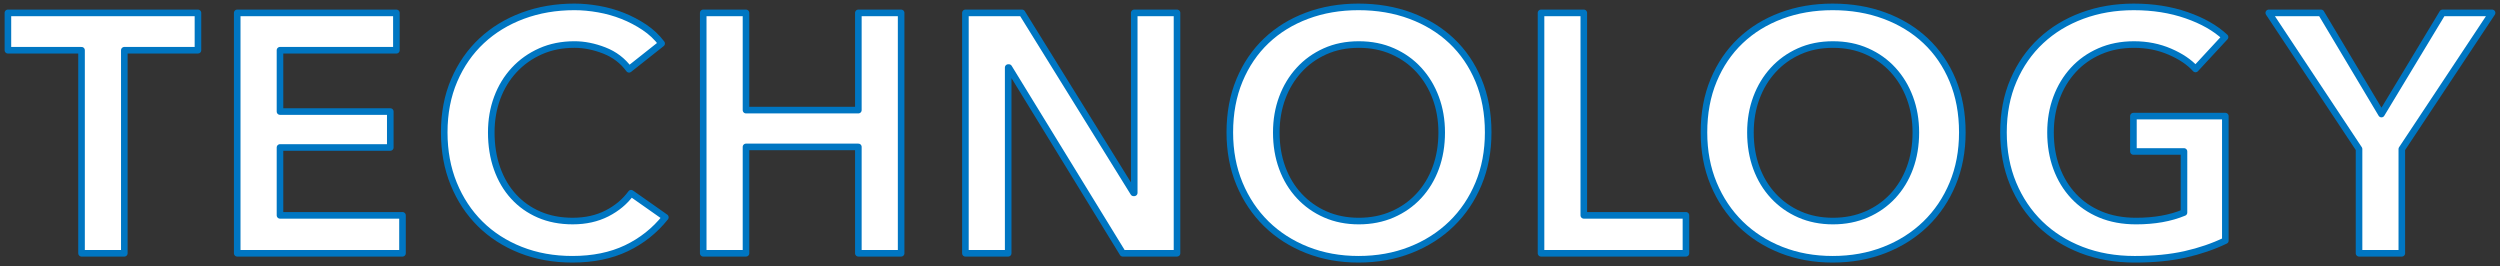
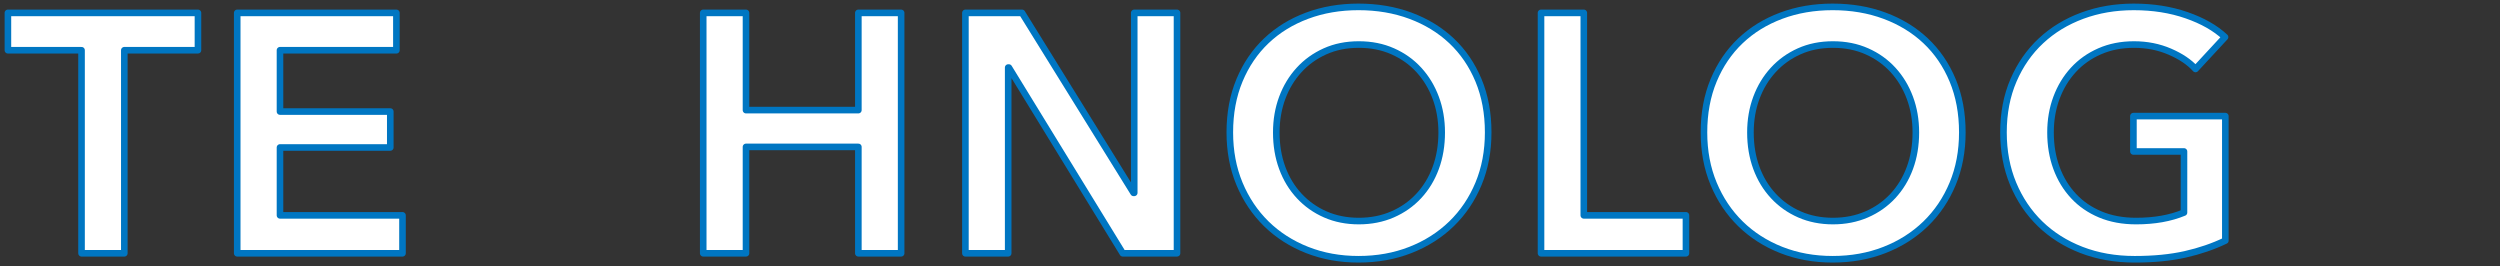
<svg xmlns="http://www.w3.org/2000/svg" version="1.1" id="レイヤー_1" x="0px" y="0px" width="526px" height="56px" viewBox="0 0 526 56" enable-background="new 0 0 526 56" xml:space="preserve">
  <rect x="0" y="0" width="526" height="56" fill="#333333" stroke="none" />
  <g>
    <g>
      <path fill="#FFFFFF" stroke="#0076C2" stroke-width="1.386" stroke-linecap="round" stroke-linejoin="round" stroke-miterlimit="10" d="    M17.156,10.57H1.664V2.71h39.986v7.86H26.156v42.72h-9V10.57z" />
      <path fill="#FFFFFF" stroke="#0076C2" stroke-width="1.386" stroke-linecap="round" stroke-linejoin="round" stroke-miterlimit="10" d="    M49.911,2.71h33.49v7.86h-24.49v12.9h23.205v7.56H58.911v14.28h25.774v7.98H49.911V2.71z" />
-       <path fill="#FFFFFF" stroke="#0076C2" stroke-width="1.386" stroke-linecap="round" stroke-linejoin="round" stroke-miterlimit="10" d="    M132.352,14.582c-1.333-1.809-3.07-3.129-5.212-3.962s-4.237-1.25-6.283-1.25c-2.618,0-4.998,0.476-7.14,1.429    c-2.142,0.953-3.986,2.261-5.533,3.928c-1.547,1.667-2.738,3.619-3.57,5.856c-0.833,2.239-1.25,4.667-1.25,7.285    c0,2.762,0.404,5.286,1.214,7.571c0.809,2.286,1.963,4.25,3.463,5.892c1.499,1.643,3.296,2.917,5.391,3.821    c2.094,0.905,4.45,1.357,7.069,1.357c2.713,0,5.117-0.536,7.211-1.606c2.094-1.071,3.784-2.487,5.069-4.249l7.211,5.069    c-2.237,2.801-4.974,4.972-8.21,6.514c-3.237,1.54-7.021,2.312-11.352,2.312c-3.952,0-7.582-0.654-10.889-1.962    c-3.309-1.309-6.15-3.141-8.526-5.496c-2.375-2.355-4.227-5.163-5.557-8.422c-1.329-3.259-1.994-6.864-1.994-10.813    c0-4.044,0.7-7.696,2.101-10.956c1.401-3.259,3.325-6.031,5.771-8.314s5.336-4.043,8.668-5.281    c3.332-1.237,6.949-1.856,10.853-1.856c1.618,0,3.309,0.154,5.07,0.464c1.761,0.31,3.451,0.785,5.069,1.427    c1.618,0.643,3.142,1.439,4.569,2.391c1.428,0.952,2.642,2.094,3.642,3.425L132.352,14.582z" />
      <path fill="#FFFFFF" stroke="#0076C2" stroke-width="1.386" stroke-linecap="round" stroke-linejoin="round" stroke-miterlimit="10" d="    M147.958,2.71h9v20.46h23.64V2.71h9v50.58h-9V30.91h-23.64v22.38h-9V2.71z" />
      <path fill="#FFFFFF" stroke="#0076C2" stroke-width="1.386" stroke-linecap="round" stroke-linejoin="round" stroke-miterlimit="10" d="    M203.122,2.71h11.911L238.5,40.574h0.143V2.71h9v50.58H236.23l-23.965-39.078h-0.143V53.29h-9V2.71z" />
      <path fill="#FFFFFF" stroke="#0076C2" stroke-width="1.386" stroke-linecap="round" stroke-linejoin="round" stroke-miterlimit="10" d="    M258.753,27.857c0-4.044,0.678-7.696,2.035-10.956c1.357-3.259,3.238-6.031,5.644-8.314c2.405-2.284,5.262-4.043,8.572-5.281    c3.31-1.237,6.917-1.856,10.823-1.856c3.952,0,7.594,0.619,10.928,1.856c3.333,1.238,6.215,2.998,8.644,5.281    c2.428,2.284,4.321,5.056,5.679,8.314c1.357,3.26,2.036,6.911,2.036,10.956c0,3.949-0.679,7.554-2.036,10.813    c-1.357,3.259-3.25,6.067-5.679,8.422c-2.429,2.355-5.31,4.187-8.644,5.496c-3.334,1.308-6.976,1.962-10.928,1.962    c-3.906,0-7.513-0.654-10.823-1.962c-3.31-1.309-6.167-3.141-8.572-5.496c-2.405-2.355-4.286-5.163-5.644-8.422    C259.431,35.411,258.753,31.806,258.753,27.857z M268.533,27.869c0,2.714,0.417,5.202,1.25,7.463    c0.833,2.262,2.024,4.227,3.573,5.894c1.548,1.667,3.381,2.964,5.502,3.892c2.12,0.928,4.466,1.393,7.039,1.393    c2.573,0,4.931-0.464,7.075-1.393c2.143-0.928,3.989-2.226,5.538-3.892c1.548-1.667,2.739-3.631,3.573-5.894    c0.833-2.261,1.251-4.749,1.251-7.463c0-2.618-0.417-5.046-1.251-7.285c-0.834-2.238-2.013-4.19-3.537-5.856    c-1.524-1.667-3.359-2.976-5.502-3.928c-2.144-0.953-4.526-1.429-7.146-1.429c-2.62,0-4.99,0.476-7.11,1.429    c-2.121,0.953-3.942,2.261-5.466,3.928c-1.524,1.667-2.704,3.619-3.538,5.856C268.95,22.822,268.533,25.25,268.533,27.869z" />
      <path fill="#FFFFFF" stroke="#0076C2" stroke-width="1.386" stroke-linecap="round" stroke-linejoin="round" stroke-miterlimit="10" d="    M324.231,2.71h9v42.6h21.491v7.98h-30.491V2.71z" />
      <path fill="#FFFFFF" stroke="#0076C2" stroke-width="1.386" stroke-linecap="round" stroke-linejoin="round" stroke-miterlimit="10" d="    M358.513,27.857c0-4.044,0.678-7.696,2.035-10.956c1.357-3.259,3.238-6.031,5.644-8.314c2.405-2.284,5.262-4.043,8.572-5.281    c3.31-1.237,6.917-1.856,10.823-1.856c3.952,0,7.594,0.619,10.928,1.856c3.333,1.238,6.215,2.998,8.644,5.281    c2.428,2.284,4.321,5.056,5.679,8.314c1.357,3.26,2.036,6.911,2.036,10.956c0,3.949-0.679,7.554-2.036,10.813    c-1.357,3.259-3.25,6.067-5.679,8.422c-2.429,2.355-5.31,4.187-8.644,5.496c-3.334,1.308-6.976,1.962-10.928,1.962    c-3.906,0-7.513-0.654-10.823-1.962c-3.31-1.309-6.167-3.141-8.572-5.496c-2.405-2.355-4.286-5.163-5.644-8.422    C359.191,35.411,358.513,31.806,358.513,27.857z M368.293,27.869c0,2.714,0.417,5.202,1.25,7.463    c0.833,2.262,2.024,4.227,3.573,5.894c1.548,1.667,3.381,2.964,5.502,3.892c2.12,0.928,4.466,1.393,7.039,1.393    c2.573,0,4.931-0.464,7.075-1.393c2.143-0.928,3.989-2.226,5.538-3.892c1.548-1.667,2.739-3.631,3.573-5.894    c0.833-2.261,1.251-4.749,1.251-7.463c0-2.618-0.417-5.046-1.251-7.285c-0.834-2.238-2.013-4.19-3.537-5.856    c-1.524-1.667-3.359-2.976-5.502-3.928c-2.144-0.953-4.526-1.429-7.146-1.429c-2.62,0-4.99,0.476-7.11,1.429    c-2.121,0.953-3.942,2.261-5.466,3.928c-1.524,1.667-2.704,3.619-3.538,5.856C368.709,22.822,368.293,25.25,368.293,27.869z" />
      <path fill="#FFFFFF" stroke="#0076C2" stroke-width="1.386" stroke-linecap="round" stroke-linejoin="round" stroke-miterlimit="10" d="    M468.211,50.625c-2.569,1.238-5.389,2.201-8.458,2.891s-6.603,1.035-10.599,1.035c-4.092,0-7.827-0.654-11.206-1.962    c-3.379-1.309-6.282-3.141-8.708-5.496s-4.318-5.163-5.674-8.422c-1.356-3.259-2.034-6.864-2.034-10.813    c0-4.044,0.701-7.696,2.105-10.956c1.404-3.259,3.332-6.031,5.784-8.314c2.45-2.284,5.342-4.043,8.673-5.281    c3.332-1.237,6.949-1.856,10.853-1.856c4.045,0,7.746,0.583,11.101,1.748c3.355,1.166,6.056,2.699,8.104,4.603l-6.216,6.709    c-1.286-1.428-3.083-2.642-5.394-3.641s-4.822-1.499-7.537-1.499c-2.668,0-5.085,0.476-7.251,1.429    c-2.167,0.953-4.013,2.261-5.537,3.928c-1.524,1.667-2.703,3.619-3.537,5.856c-0.833,2.239-1.25,4.667-1.25,7.285    c0,2.714,0.416,5.202,1.25,7.463c0.833,2.262,2.024,4.227,3.573,5.894c1.548,1.667,3.43,2.964,5.645,3.892    c2.214,0.928,4.728,1.393,7.538,1.393c3.858,0,7.216-0.595,10.075-1.785V31.87h-10.639v-7.44h19.338V50.625z" />
-       <path fill="#FFFFFF" stroke="#0076C2" stroke-width="1.386" stroke-linecap="round" stroke-linejoin="round" stroke-miterlimit="10" d="    M496.343,31.358L477.351,2.71h10.996L501.058,24l12.853-21.29h10.425l-18.993,28.648V53.29h-9V31.358z" />
    </g>
  </g>
</svg>